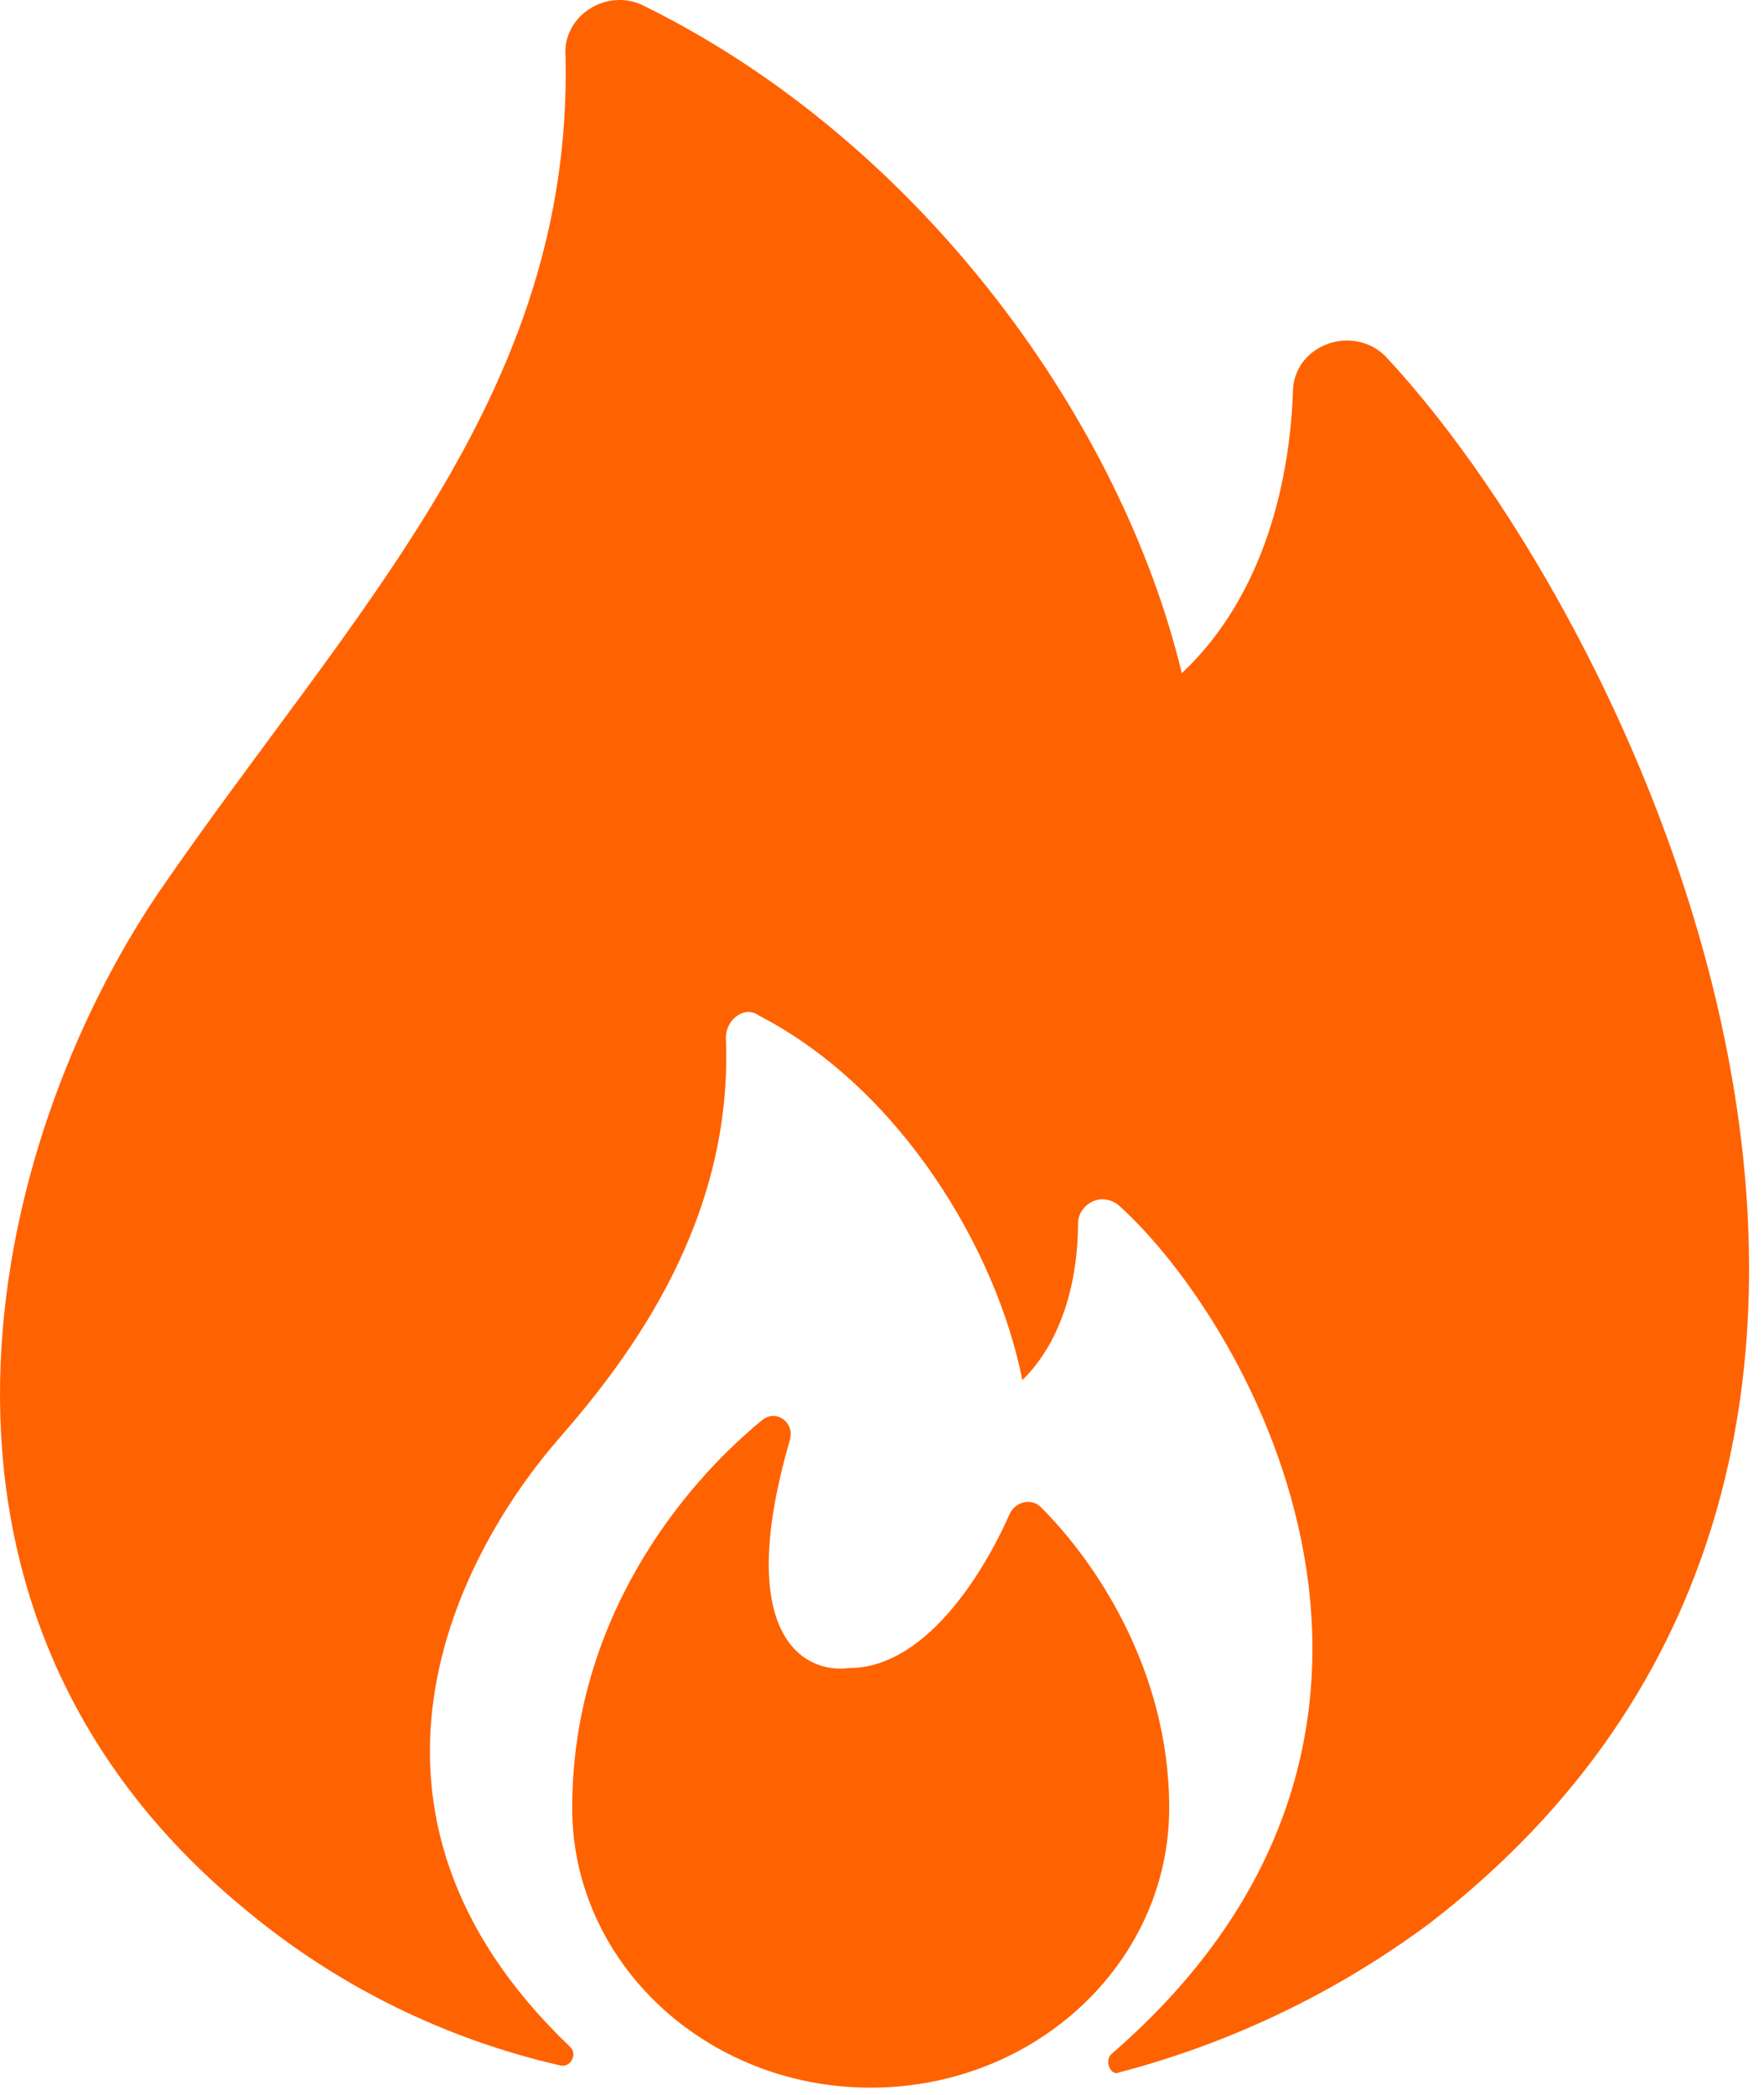
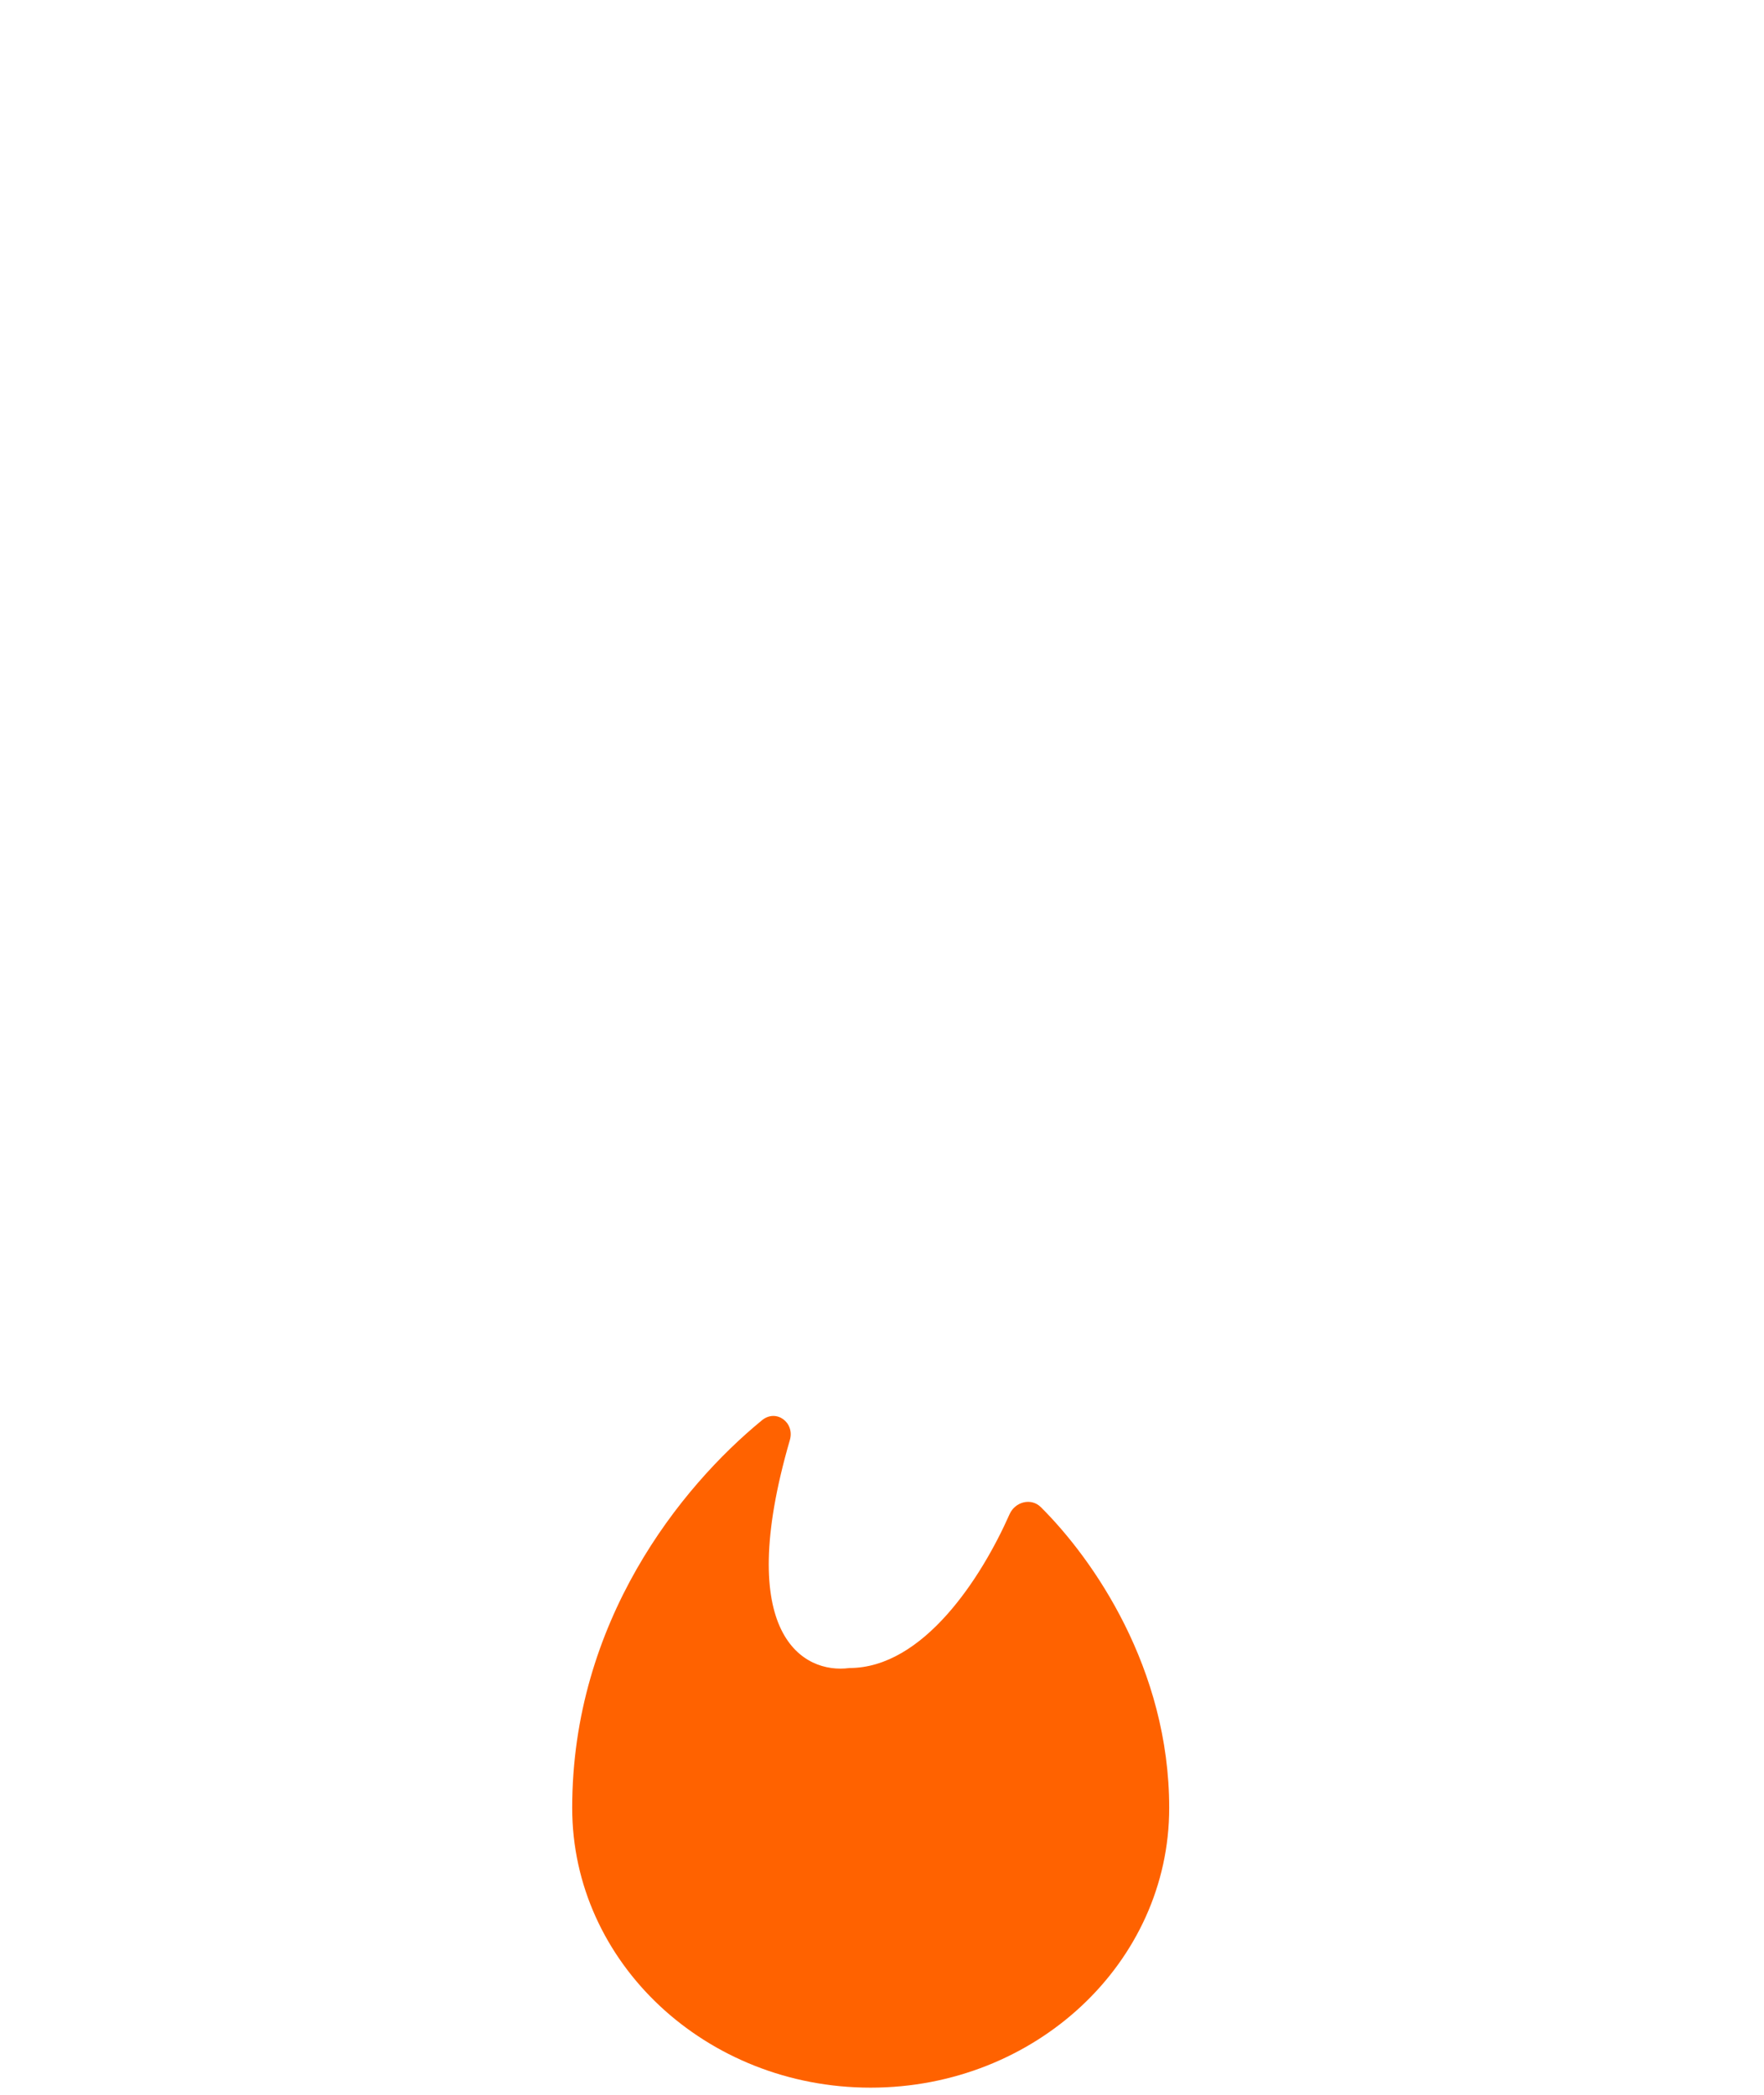
<svg xmlns="http://www.w3.org/2000/svg" width="16" height="19" viewBox="0 0 16 19" fill="none">
-   <path d="M2.215 17.311C3.042 18.003 4.021 18.49 5.072 18.731C5.173 18.764 5.241 18.633 5.173 18.567C2.921 16.419 4.158 14.094 5.072 13.045C5.724 12.297 6.652 11.064 6.584 9.412C6.584 9.246 6.753 9.114 6.887 9.213C8.164 9.874 9.038 11.329 9.273 12.518C9.643 12.155 9.778 11.593 9.778 11.097C9.778 10.932 9.979 10.799 10.147 10.932C11.357 12.022 13.441 15.724 10.079 18.632C10.013 18.698 10.079 18.831 10.147 18.798C11.166 18.531 12.125 18.071 12.97 17.442C18.449 13.212 14.886 5.709 12.566 3.231C12.264 2.933 11.727 3.131 11.727 3.561C11.693 4.454 11.424 5.445 10.719 6.106C10.181 3.859 8.389 1.307 5.835 0.05C5.499 -0.115 5.096 0.149 5.13 0.513C5.195 3.587 3.19 5.545 1.442 8.09C-0.104 10.37 -1.112 14.567 2.215 17.311Z" fill="#FF6200" />
  <path d="M7.897 18.935C9.393 18.935 10.605 17.799 10.605 16.398C10.605 15.131 9.916 14.142 9.441 13.67C9.353 13.582 9.207 13.621 9.157 13.734C8.904 14.306 8.377 15.129 7.704 15.129C7.287 15.185 6.651 14.829 7.164 13.062C7.211 12.903 7.041 12.775 6.911 12.882C6.173 13.487 5.19 14.708 5.19 16.398C5.19 17.799 6.402 18.935 7.897 18.935Z" fill="#FF6200" />
</svg>